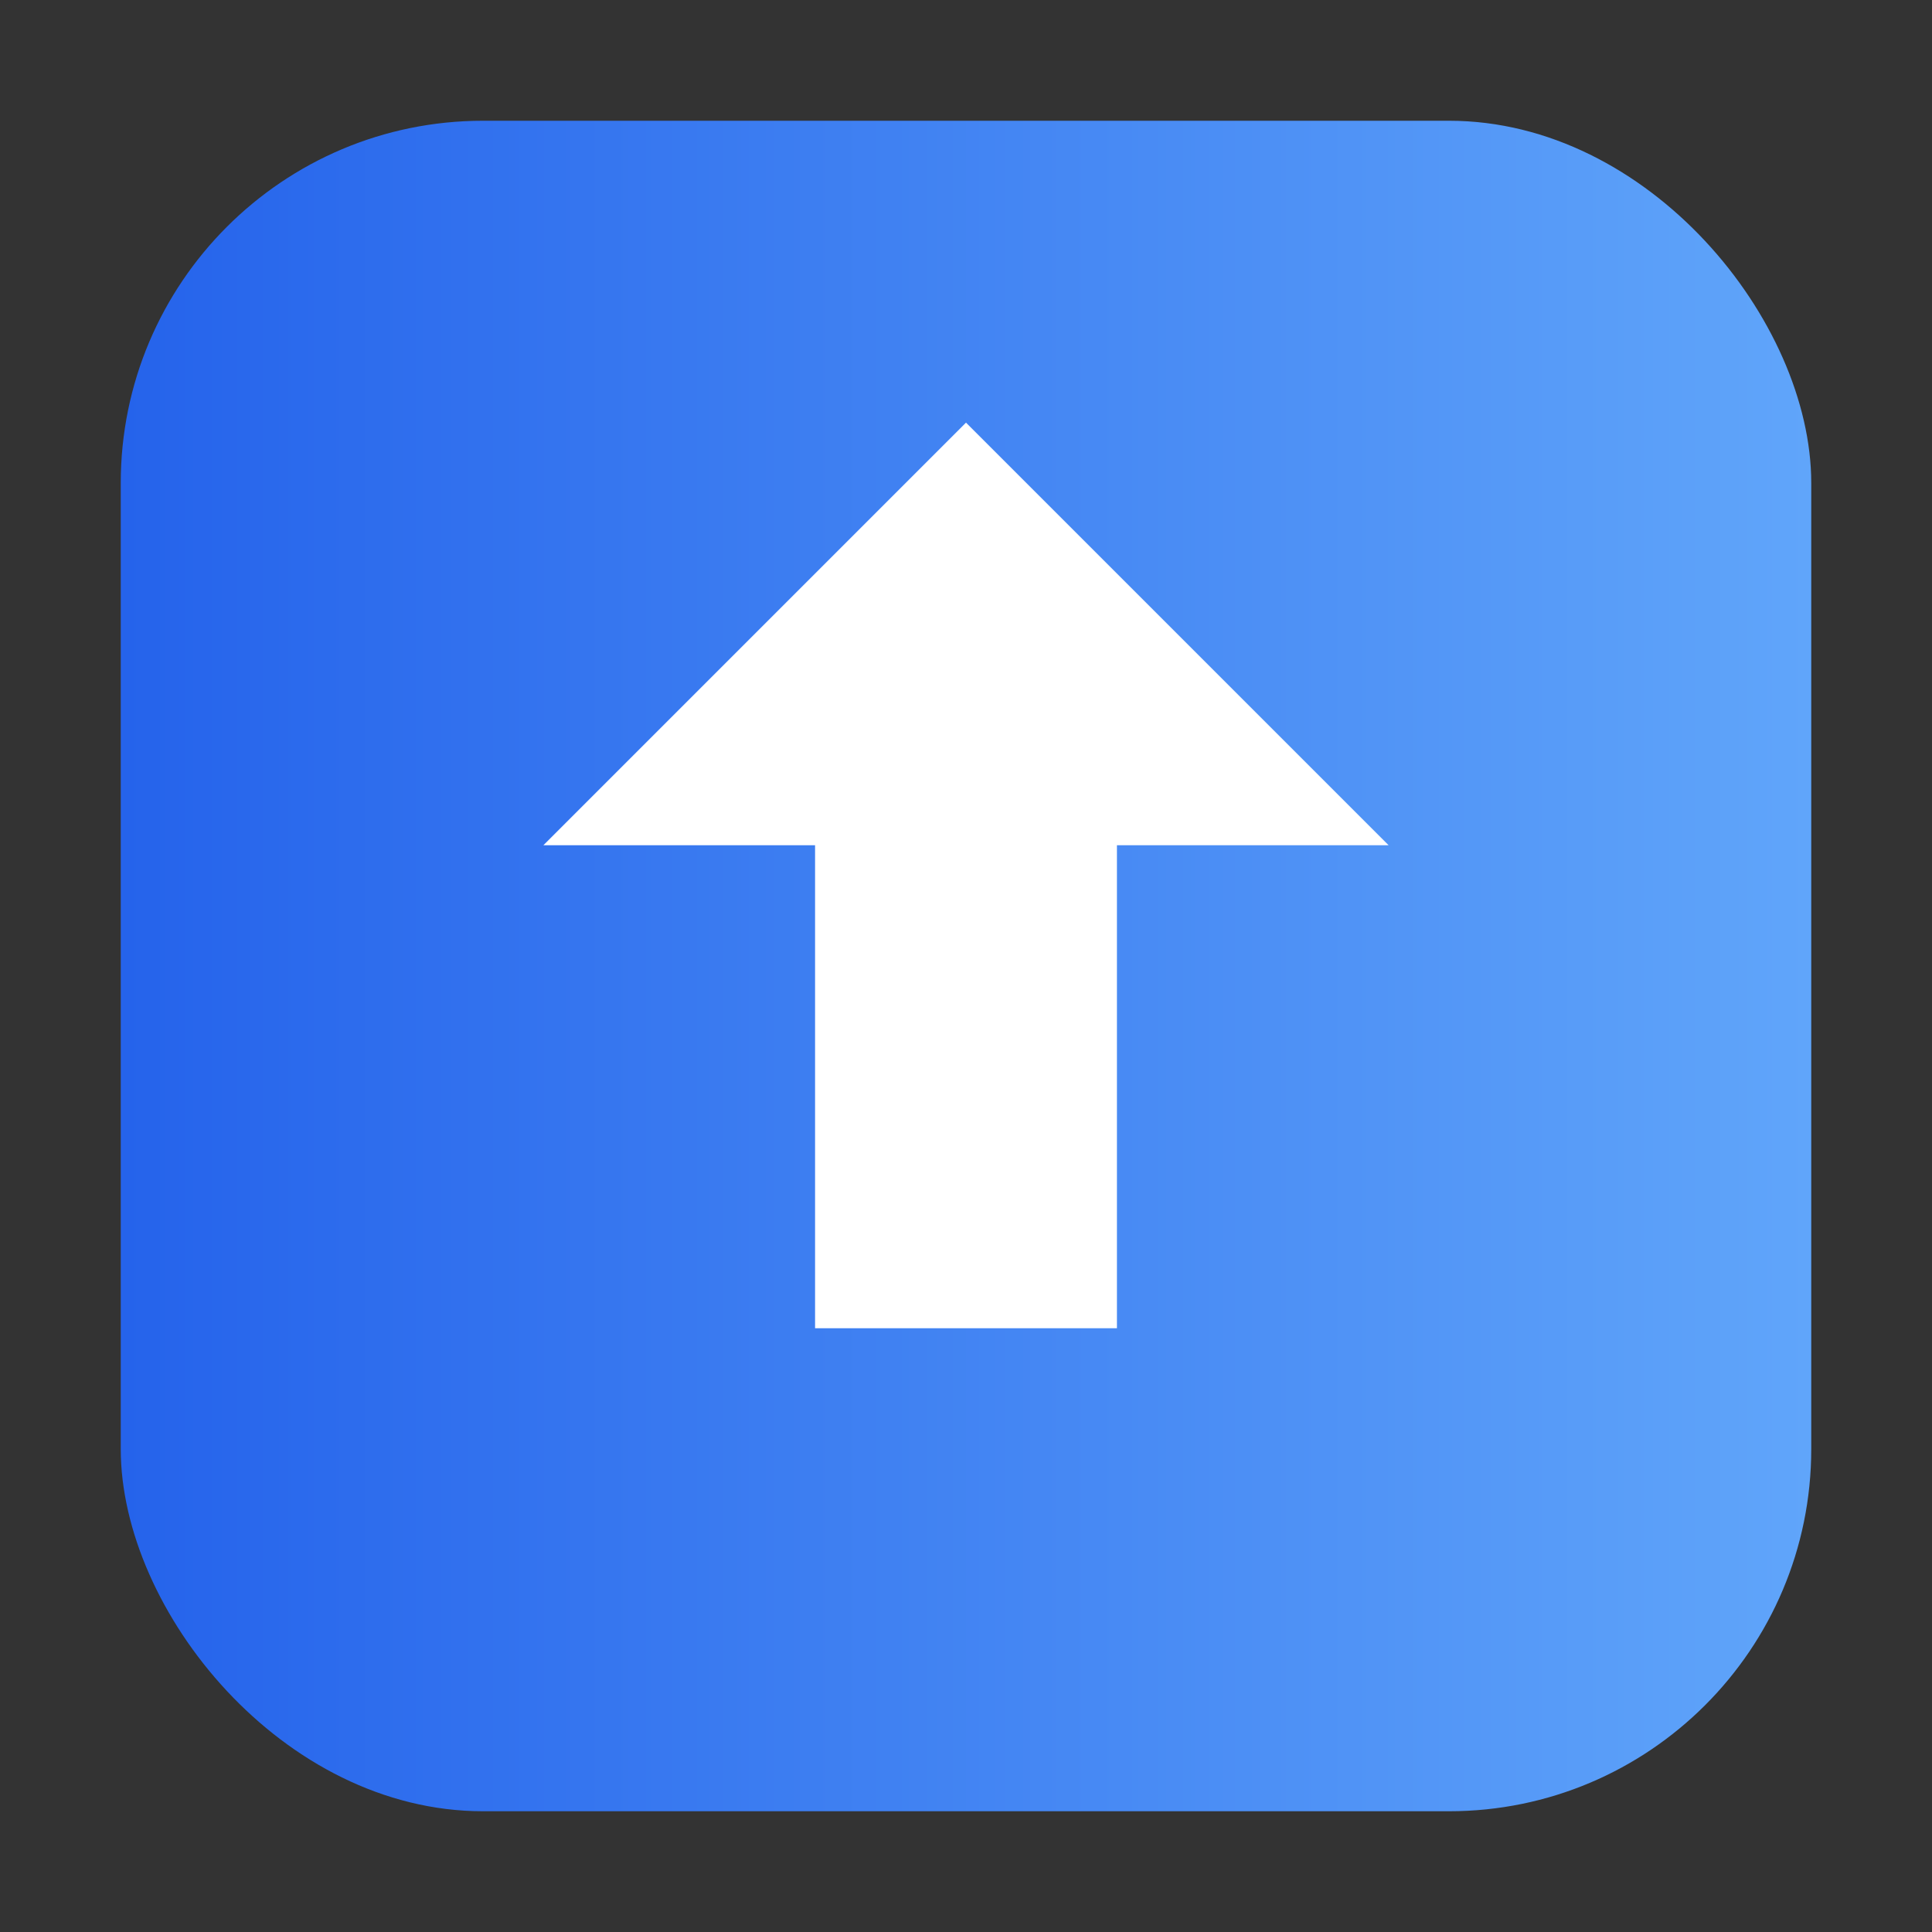
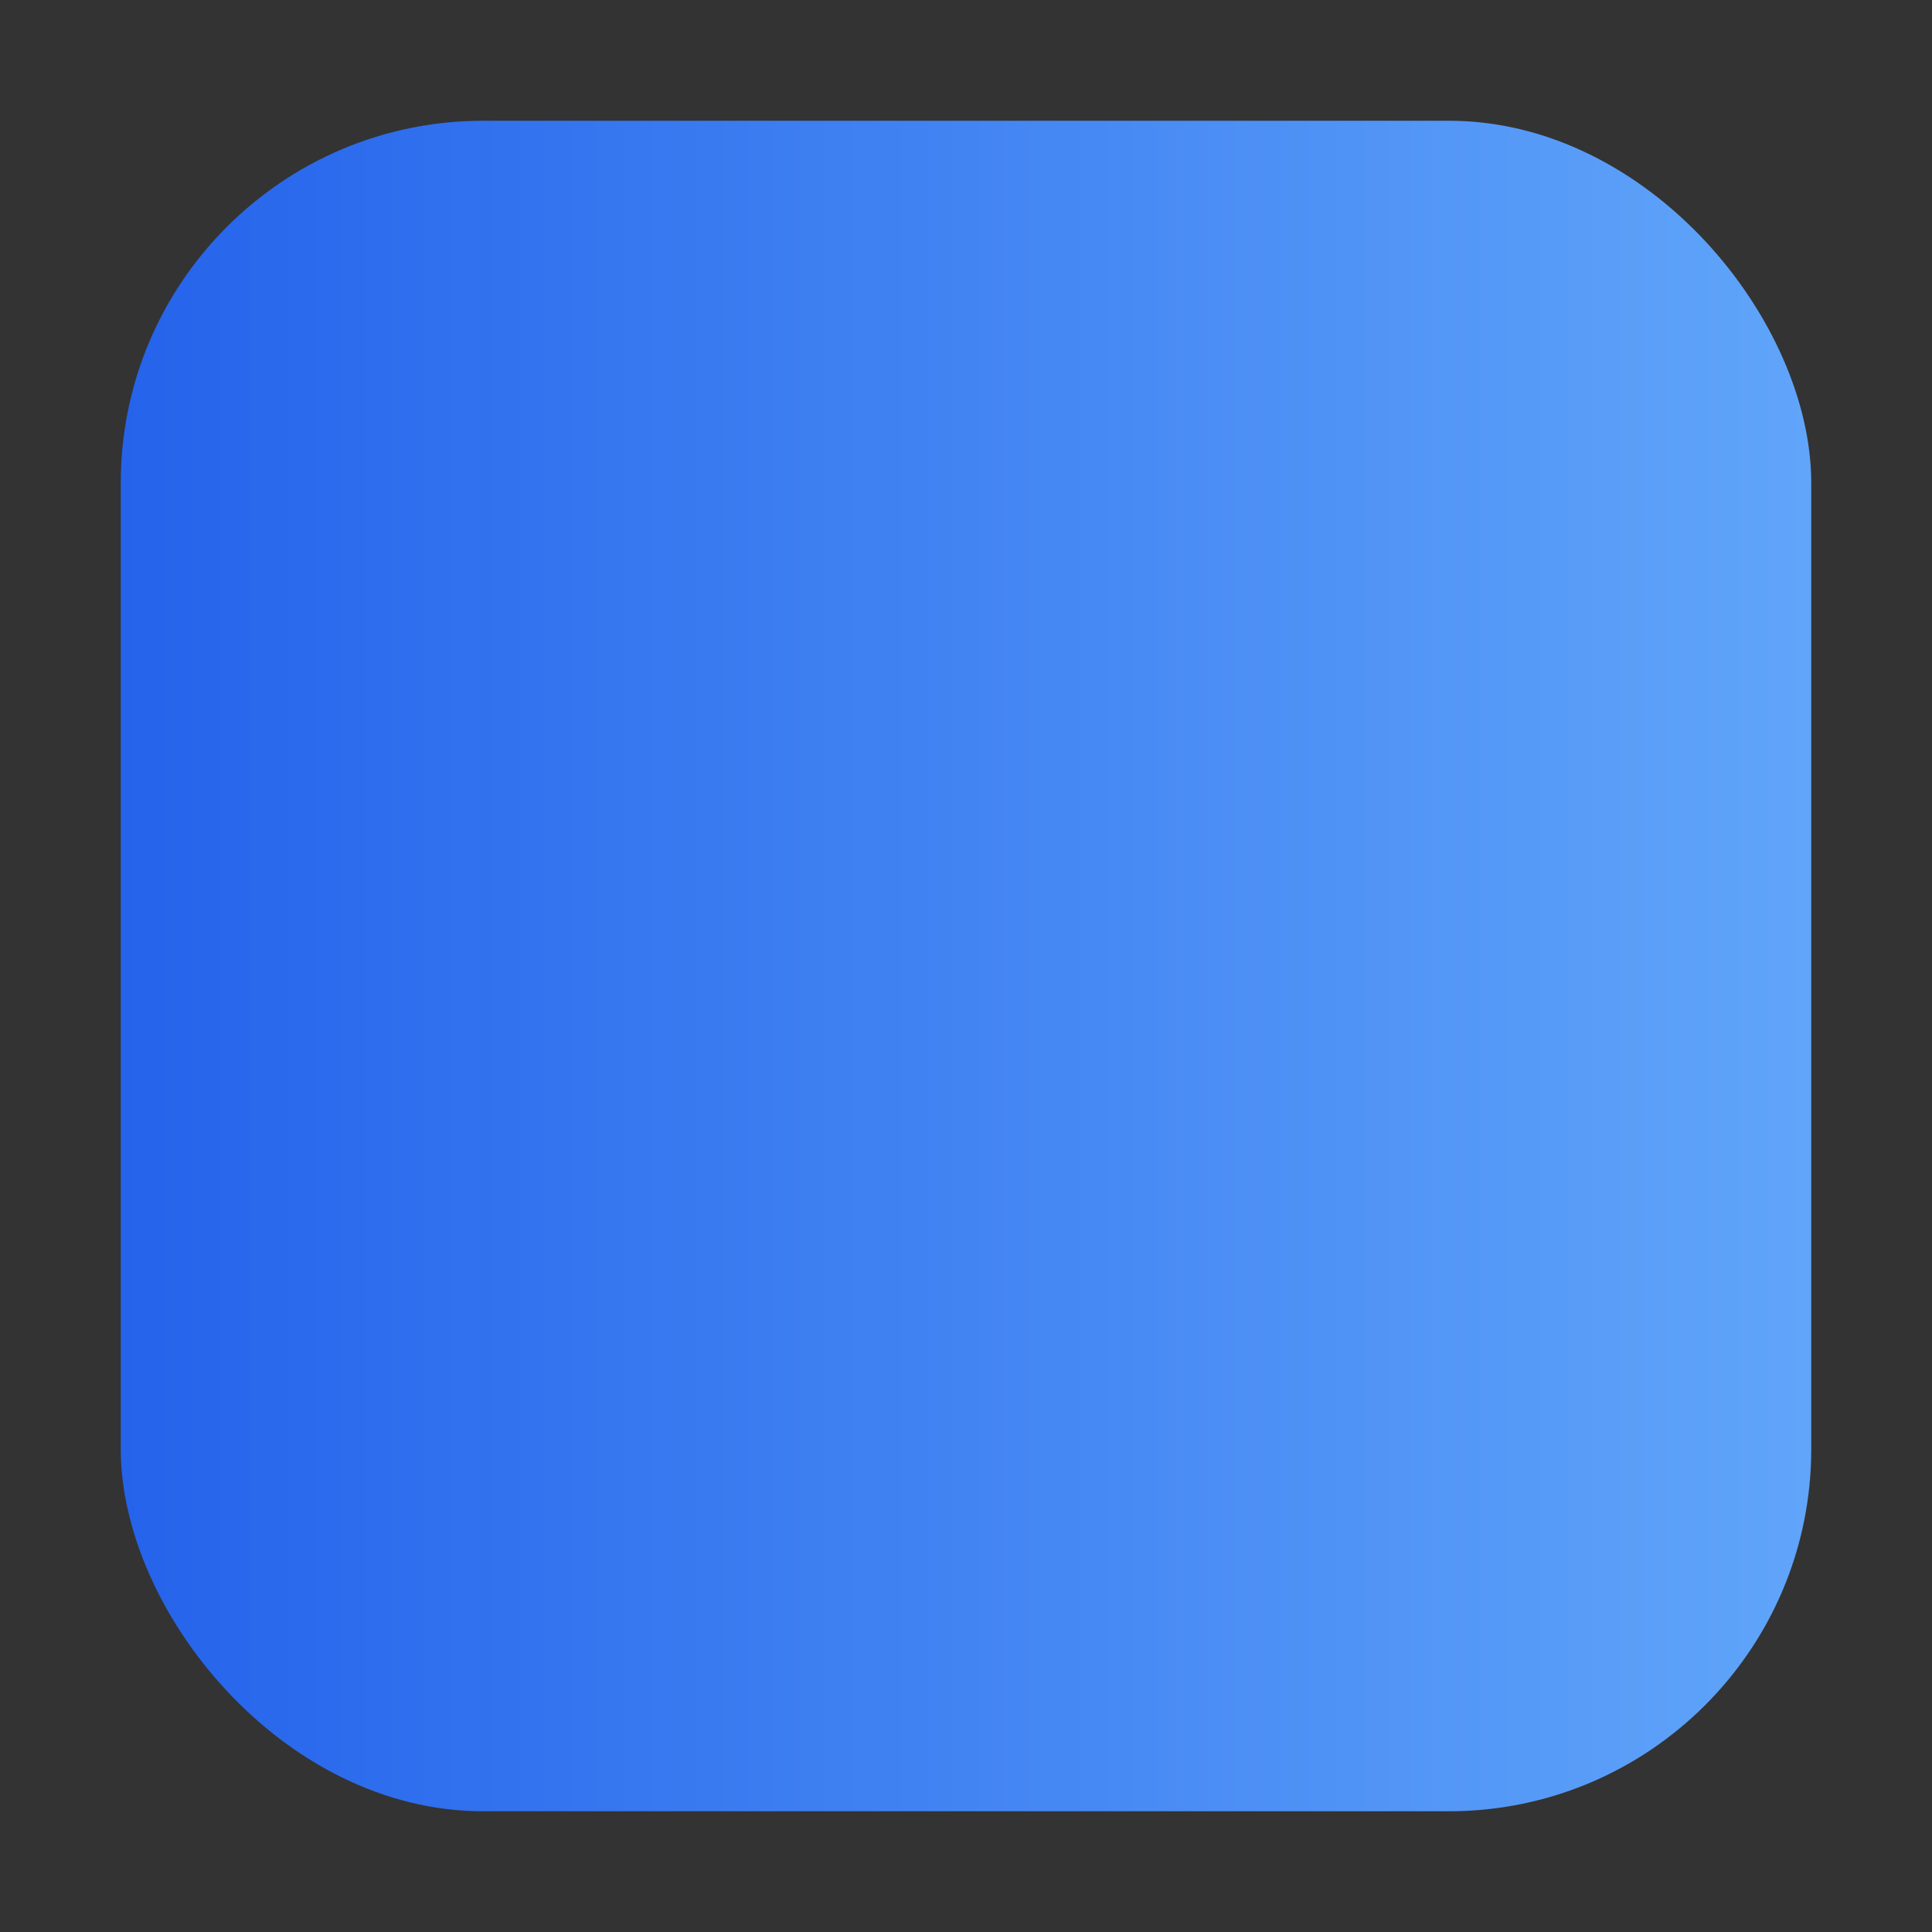
<svg xmlns="http://www.w3.org/2000/svg" viewBox="0 0 64 64">
  <rect x="0" y="0" width="64" height="64" fill="#333333" stroke="none" />
  <defs>
    <linearGradient id="g" x1="0" x2="1">
      <stop stop-color="#2563eb" />
      <stop offset="1" stop-color="#60a5fa" />
    </linearGradient>
  </defs>
  <rect x="4" y="4" width="56" height="56" rx="12" fill="url(#g)" />
-   <path d="M32 14l14 14h-9v16h-10V28h-9l14-14z" fill="#fff" />
</svg>